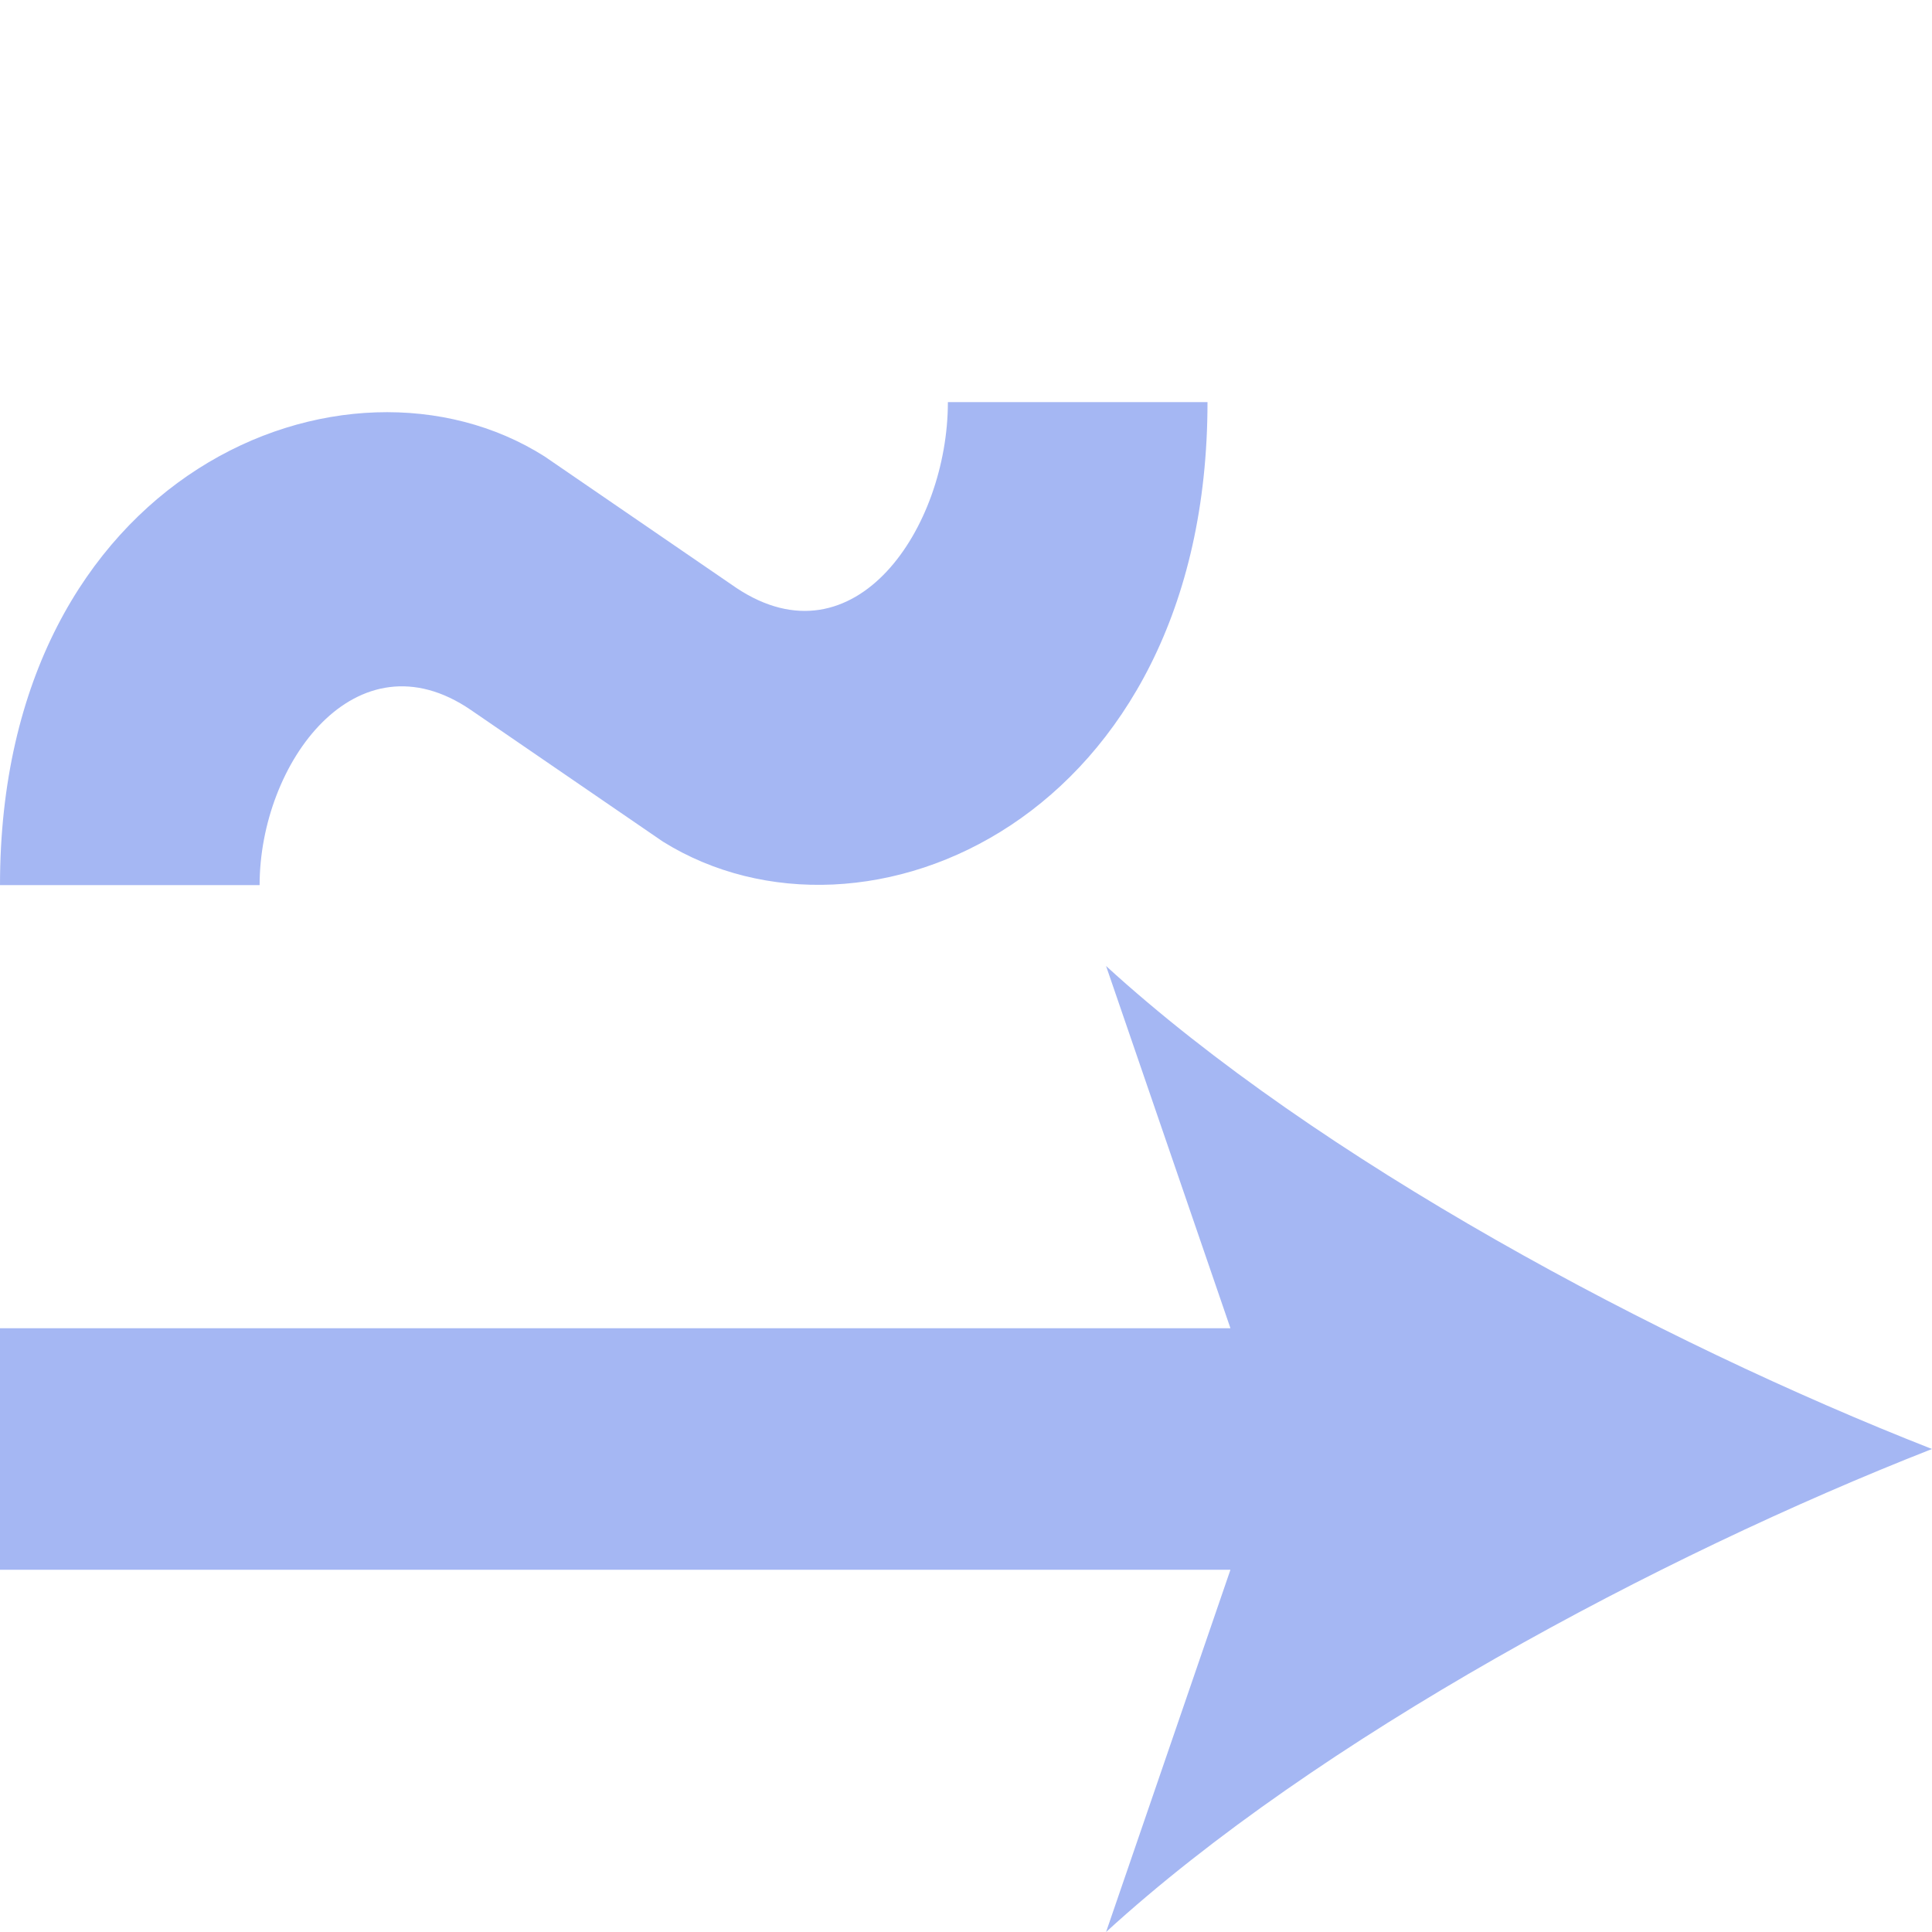
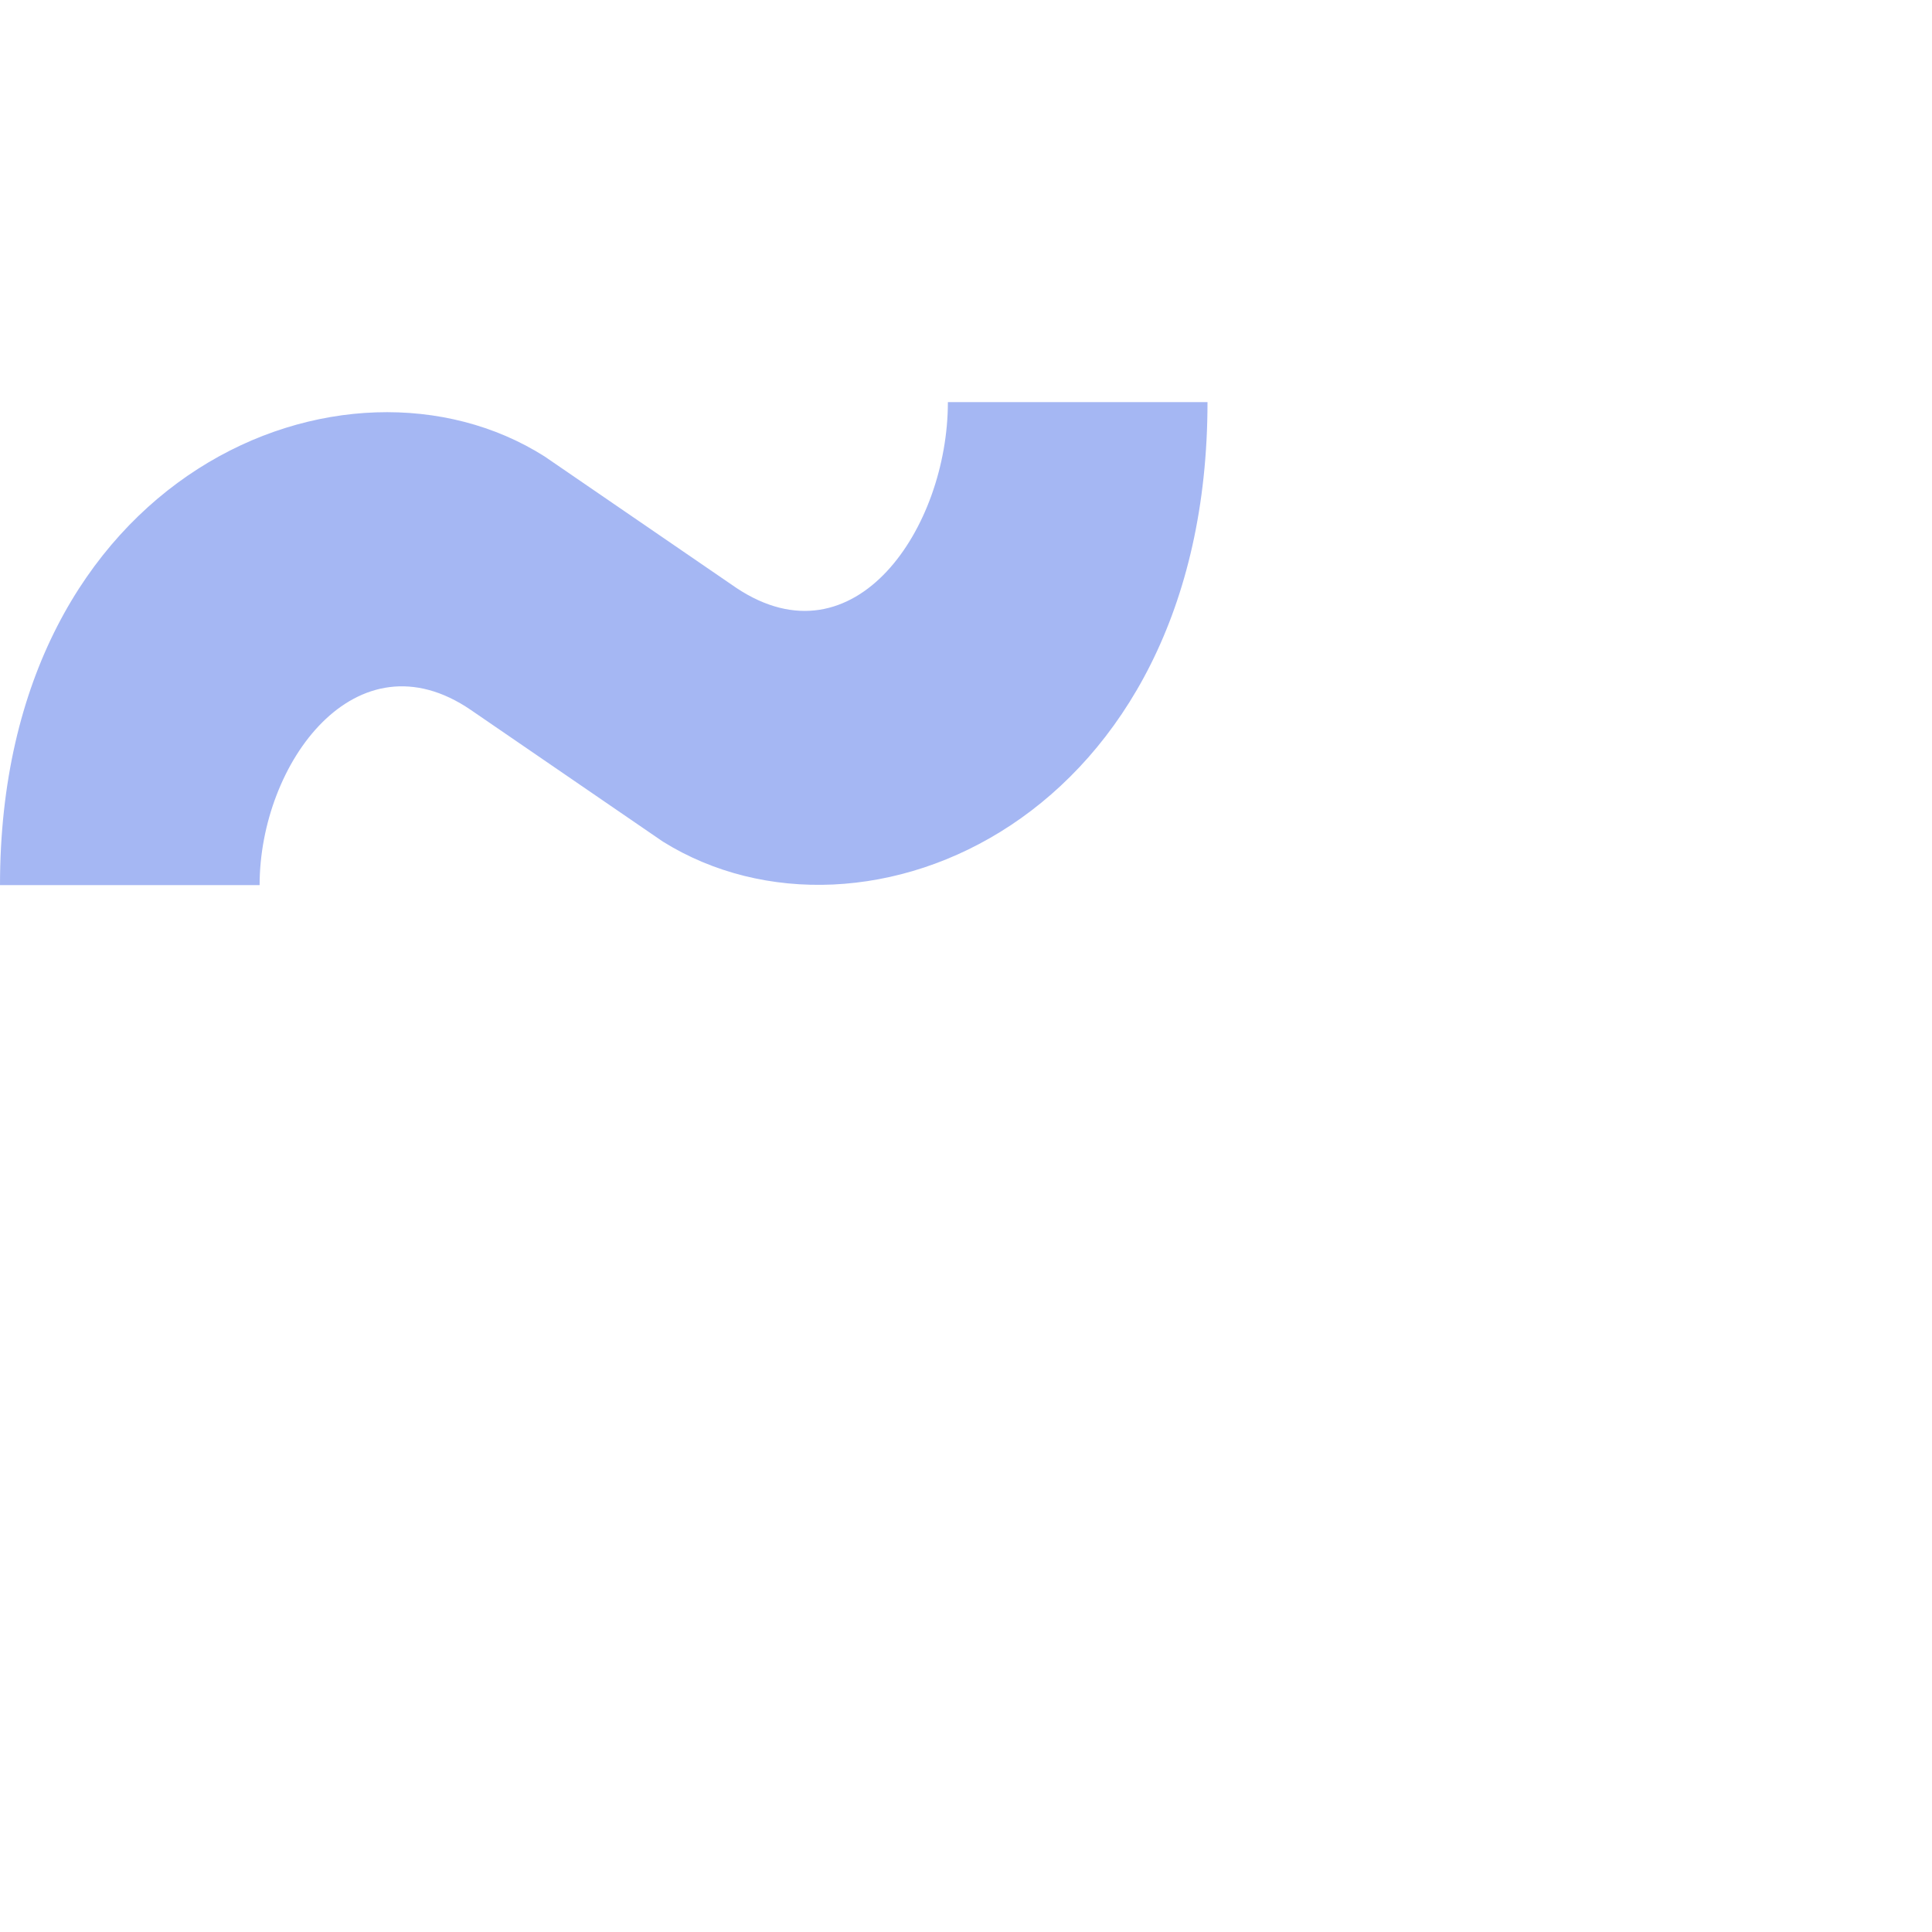
<svg xmlns="http://www.w3.org/2000/svg" enable-background="new 0 0 16 16" viewBox="0 0 16 16">
  <g fill="#a5b7f3">
-     <path d="m16 12c-2.27-.89-5.09-2.4-6.84-4l1.03 3h-10.19v2h10.19l-1.03 3c1.75-1.6 4.57-3.11 6.84-4z" />
    <path d="m10 3.33c0 3.45-2.84 4.68-4.51 3.64l-1.59-1.09c-.95-.65-1.75.44-1.75 1.45h-2.15c0-3.42 2.87-4.59 4.51-3.55l1.59 1.09c.98.65 1.75-.5 1.75-1.54z" />
  </g>
</svg>